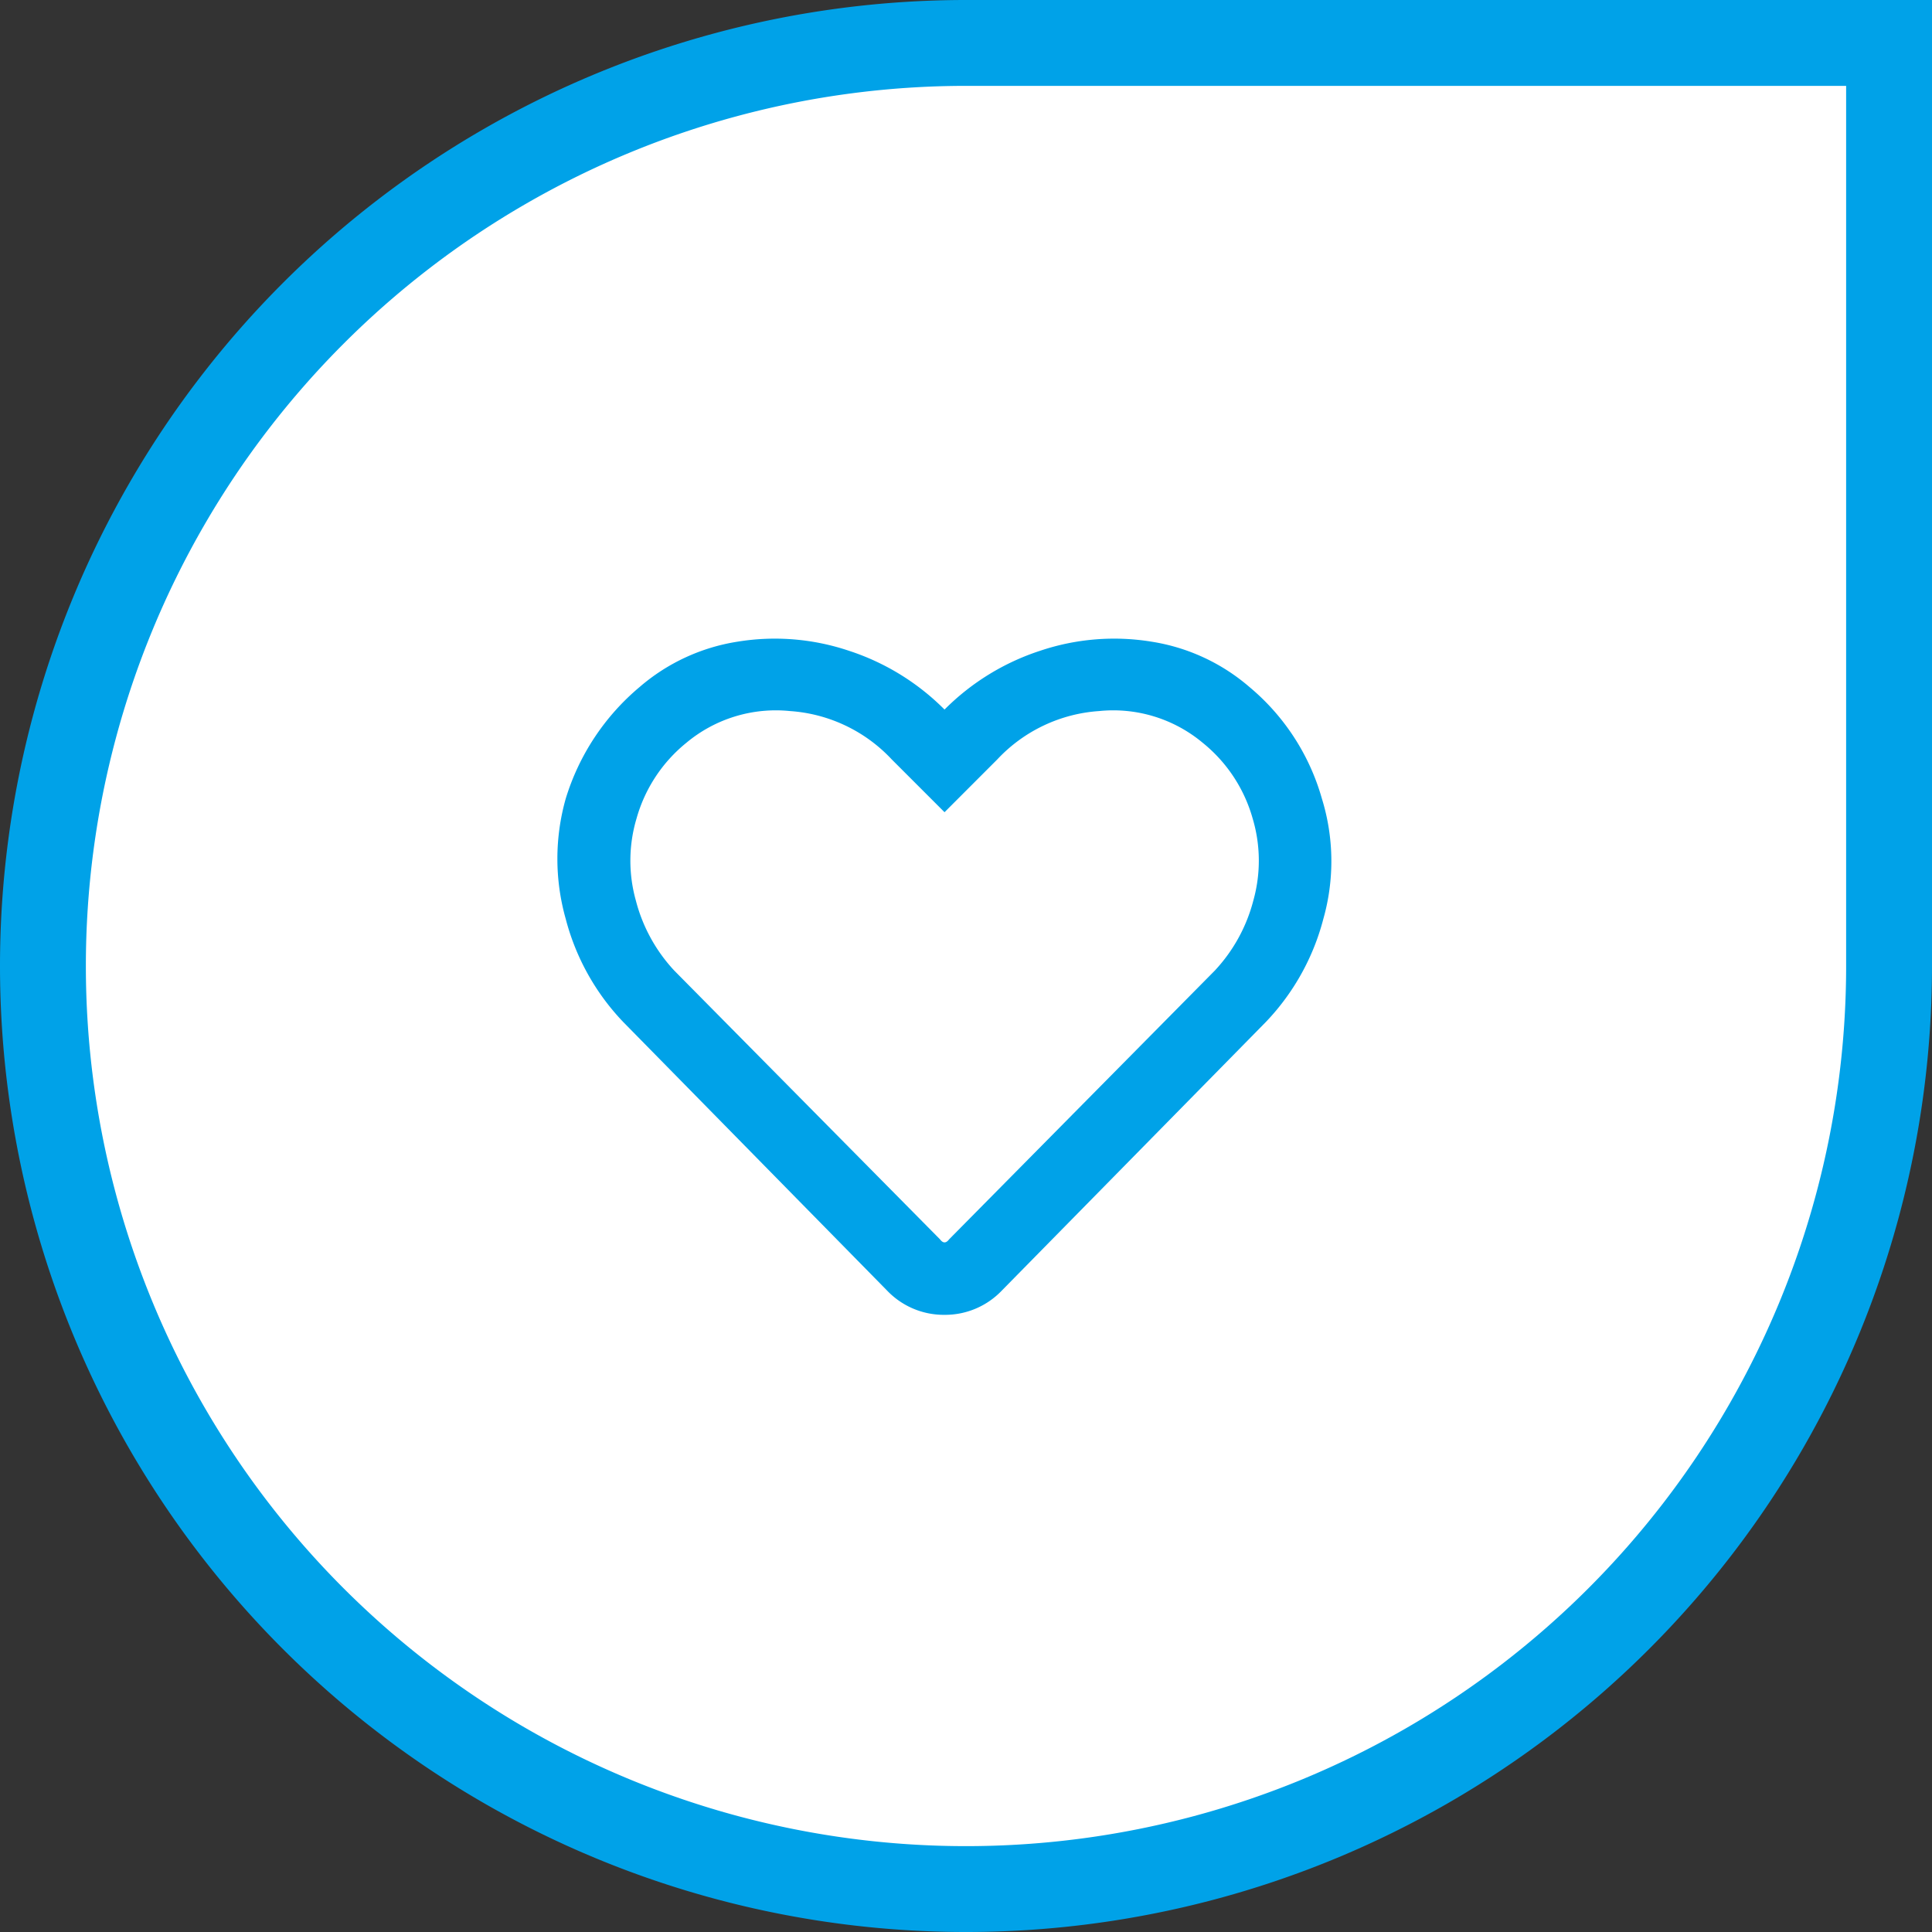
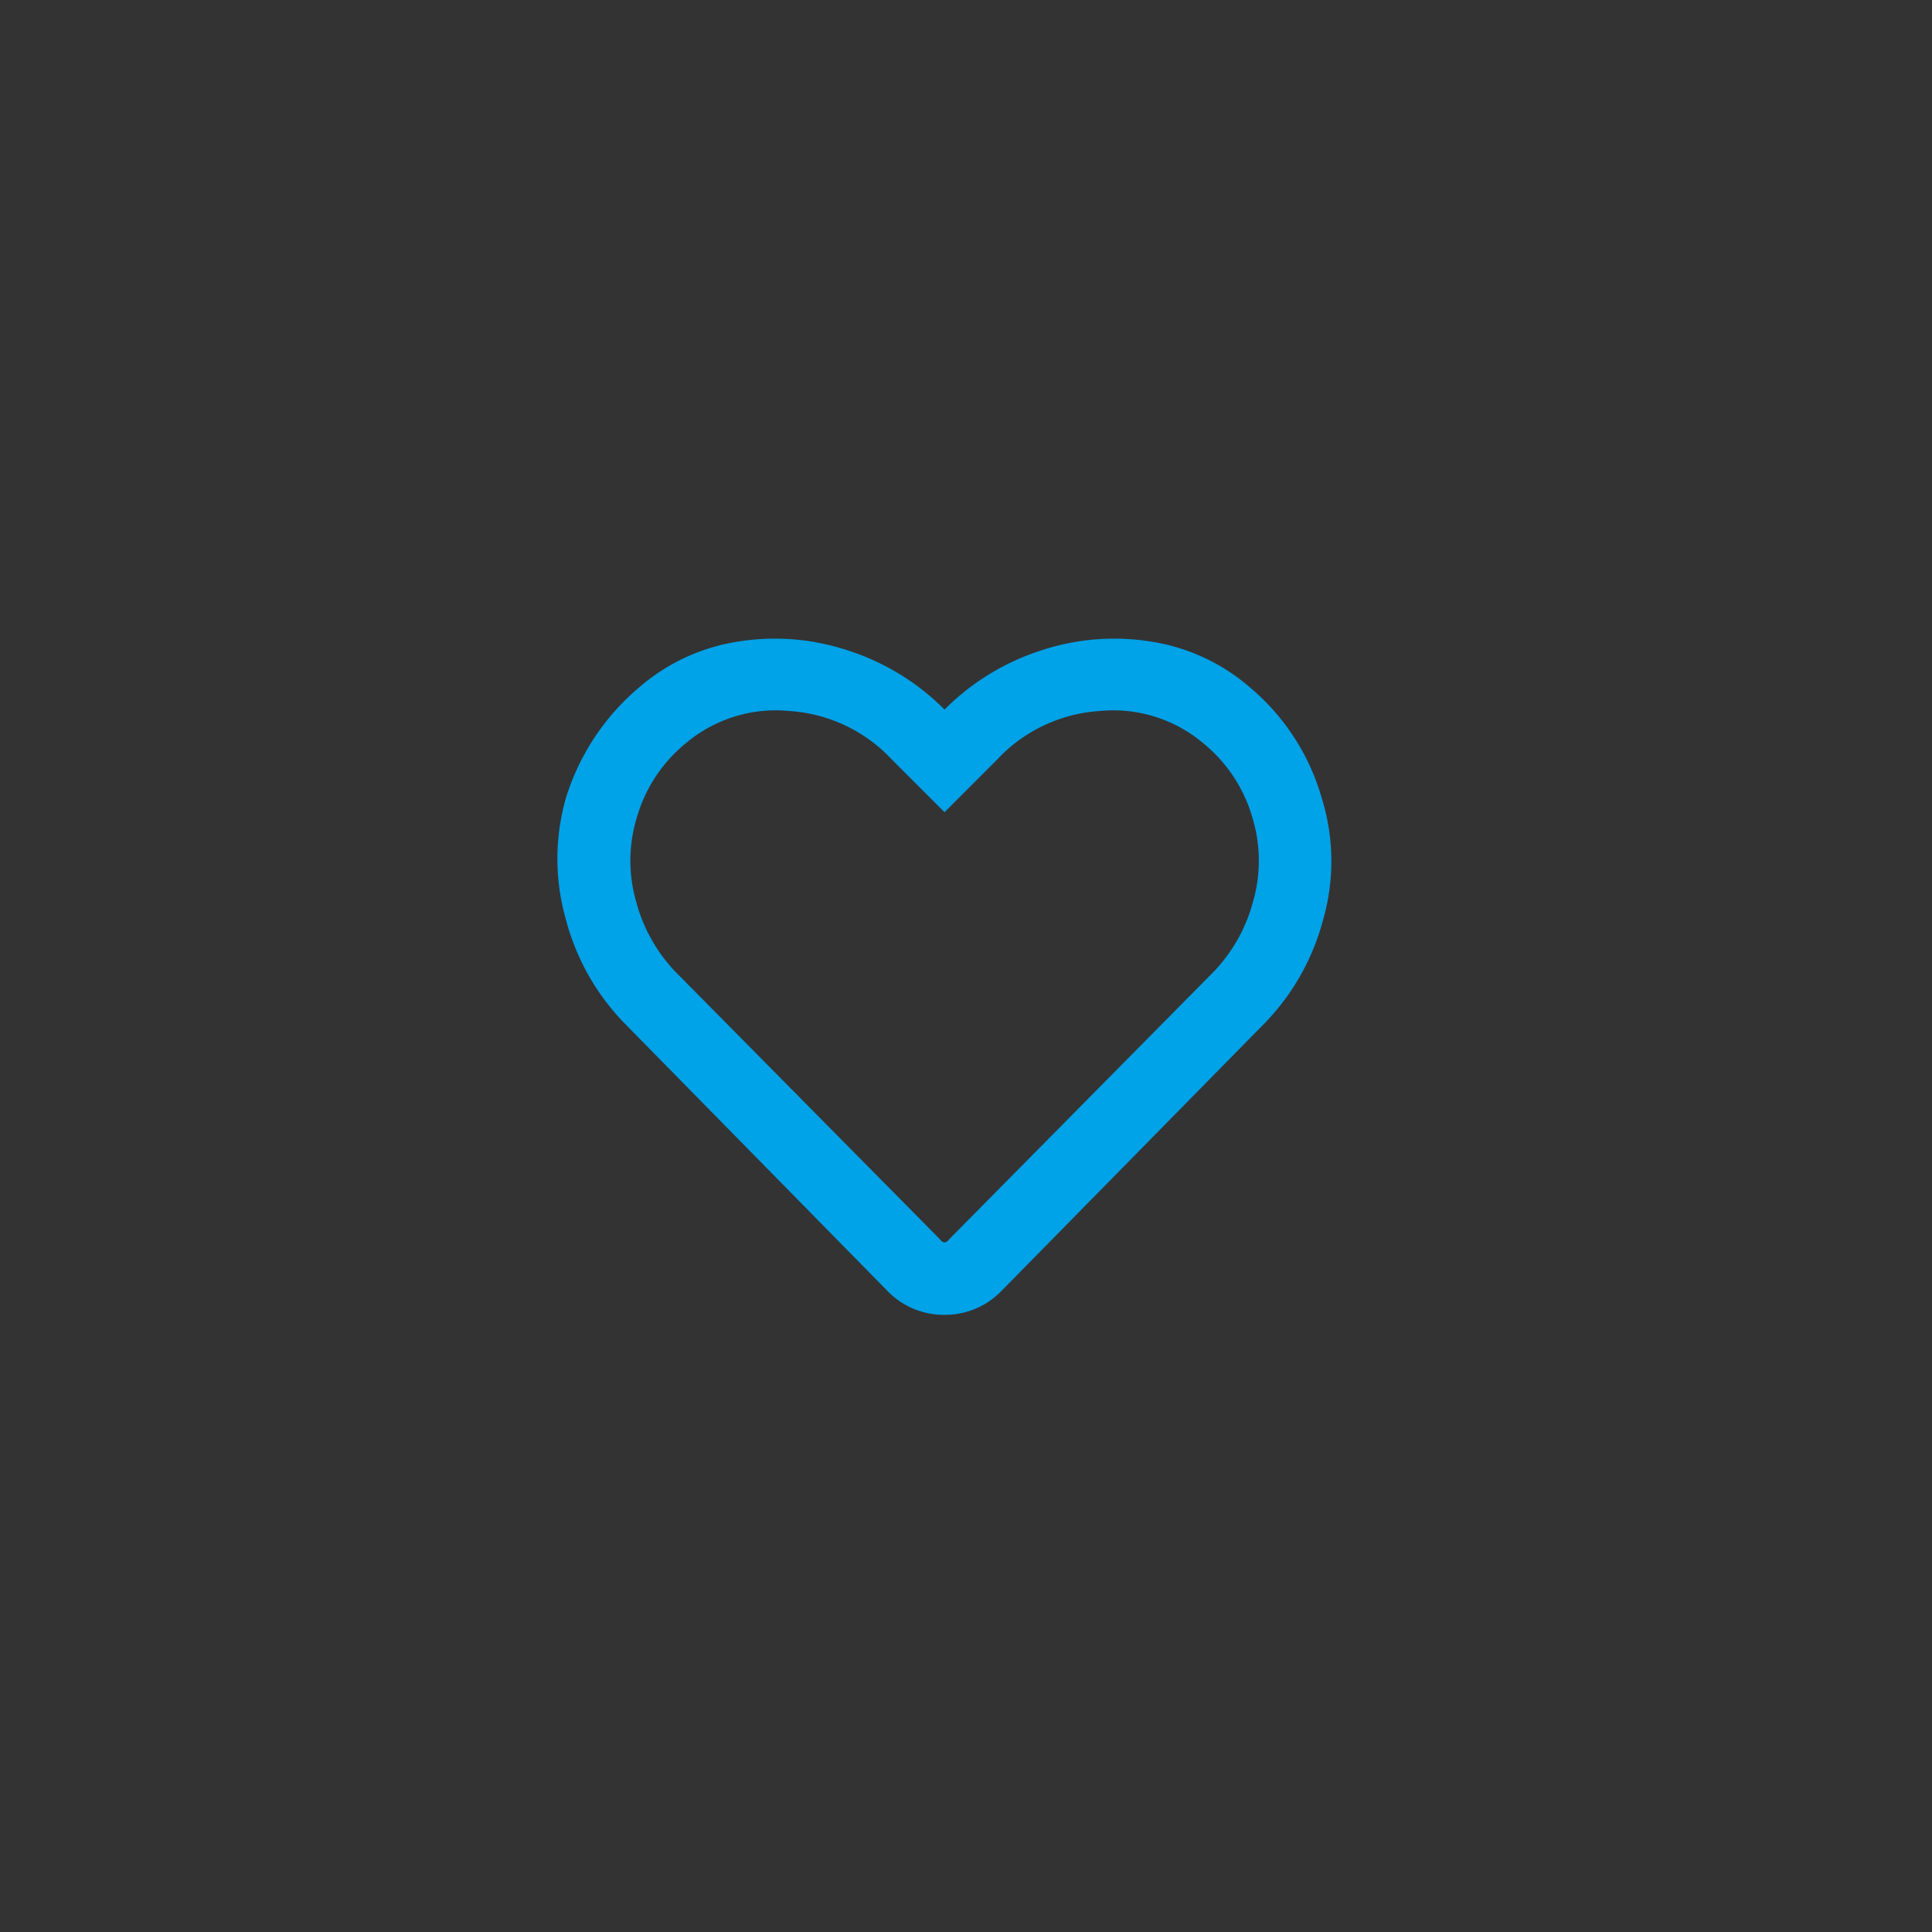
<svg xmlns="http://www.w3.org/2000/svg" width="45" height="45" viewBox="0 0 45 45">
  <rect x="0" y="0" width="45" height="45" fill="#333333" stroke="none" />
  <g id="icon-heart" transform="translate(-776 -268.5)">
-     <path id="Button" d="M21.5,0H43a0,0,0,0,1,0,0V21.5A21.5,21.5,0,0,1,21.5,43h0A21.5,21.5,0,0,1,0,21.5v0A21.5,21.5,0,0,1,21.5,0Z" transform="translate(777 269.5)" fill="#fff" stroke="#00a2e8" stroke-width="2" />
    <path id="Path_9591" data-name="Path 9591" d="M7.1-.5A4.567,4.567,0,0,1,4.816.555,5.4,5.4,0,0,1,2.232.344,5.576,5.576,0,0,1,0-1.027,5.576,5.576,0,0,1-2.232.344,5.4,5.4,0,0,1-4.816.555,4.567,4.567,0,0,1-7.1-.5,5.244,5.244,0,0,1-8.789-3.1,4.928,4.928,0,0,1-8.824-5.9,5.464,5.464,0,0,1-7.488-8.3l6.152-6.258A1.825,1.825,0,0,1,0-15.125a1.825,1.825,0,0,1,1.336.563L7.488-8.3A5.464,5.464,0,0,1,8.824-5.9a5.146,5.146,0,0,1,0,2.795A5.479,5.479,0,0,1,7.1-.5ZM6.293-7.109.105-13.367q-.105-.141-.211,0L-6.293-7.109a3.776,3.776,0,0,0-.9,1.635,3.436,3.436,0,0,0,.018,1.916A3.473,3.473,0,0,0-6.012-1.8,3.249,3.249,0,0,0-3.6-1.062,3.576,3.576,0,0,0-1.23-2.187L0-3.418l1.23,1.23A3.576,3.576,0,0,0,3.6-1.062,3.249,3.249,0,0,0,6.012-1.8a3.473,3.473,0,0,0,1.16-1.758,3.436,3.436,0,0,0,.018-1.916A3.776,3.776,0,0,0,6.293-7.109Z" transform="translate(798 284) rotate(180)" fill="#00a2e8" />
  </g>
</svg>